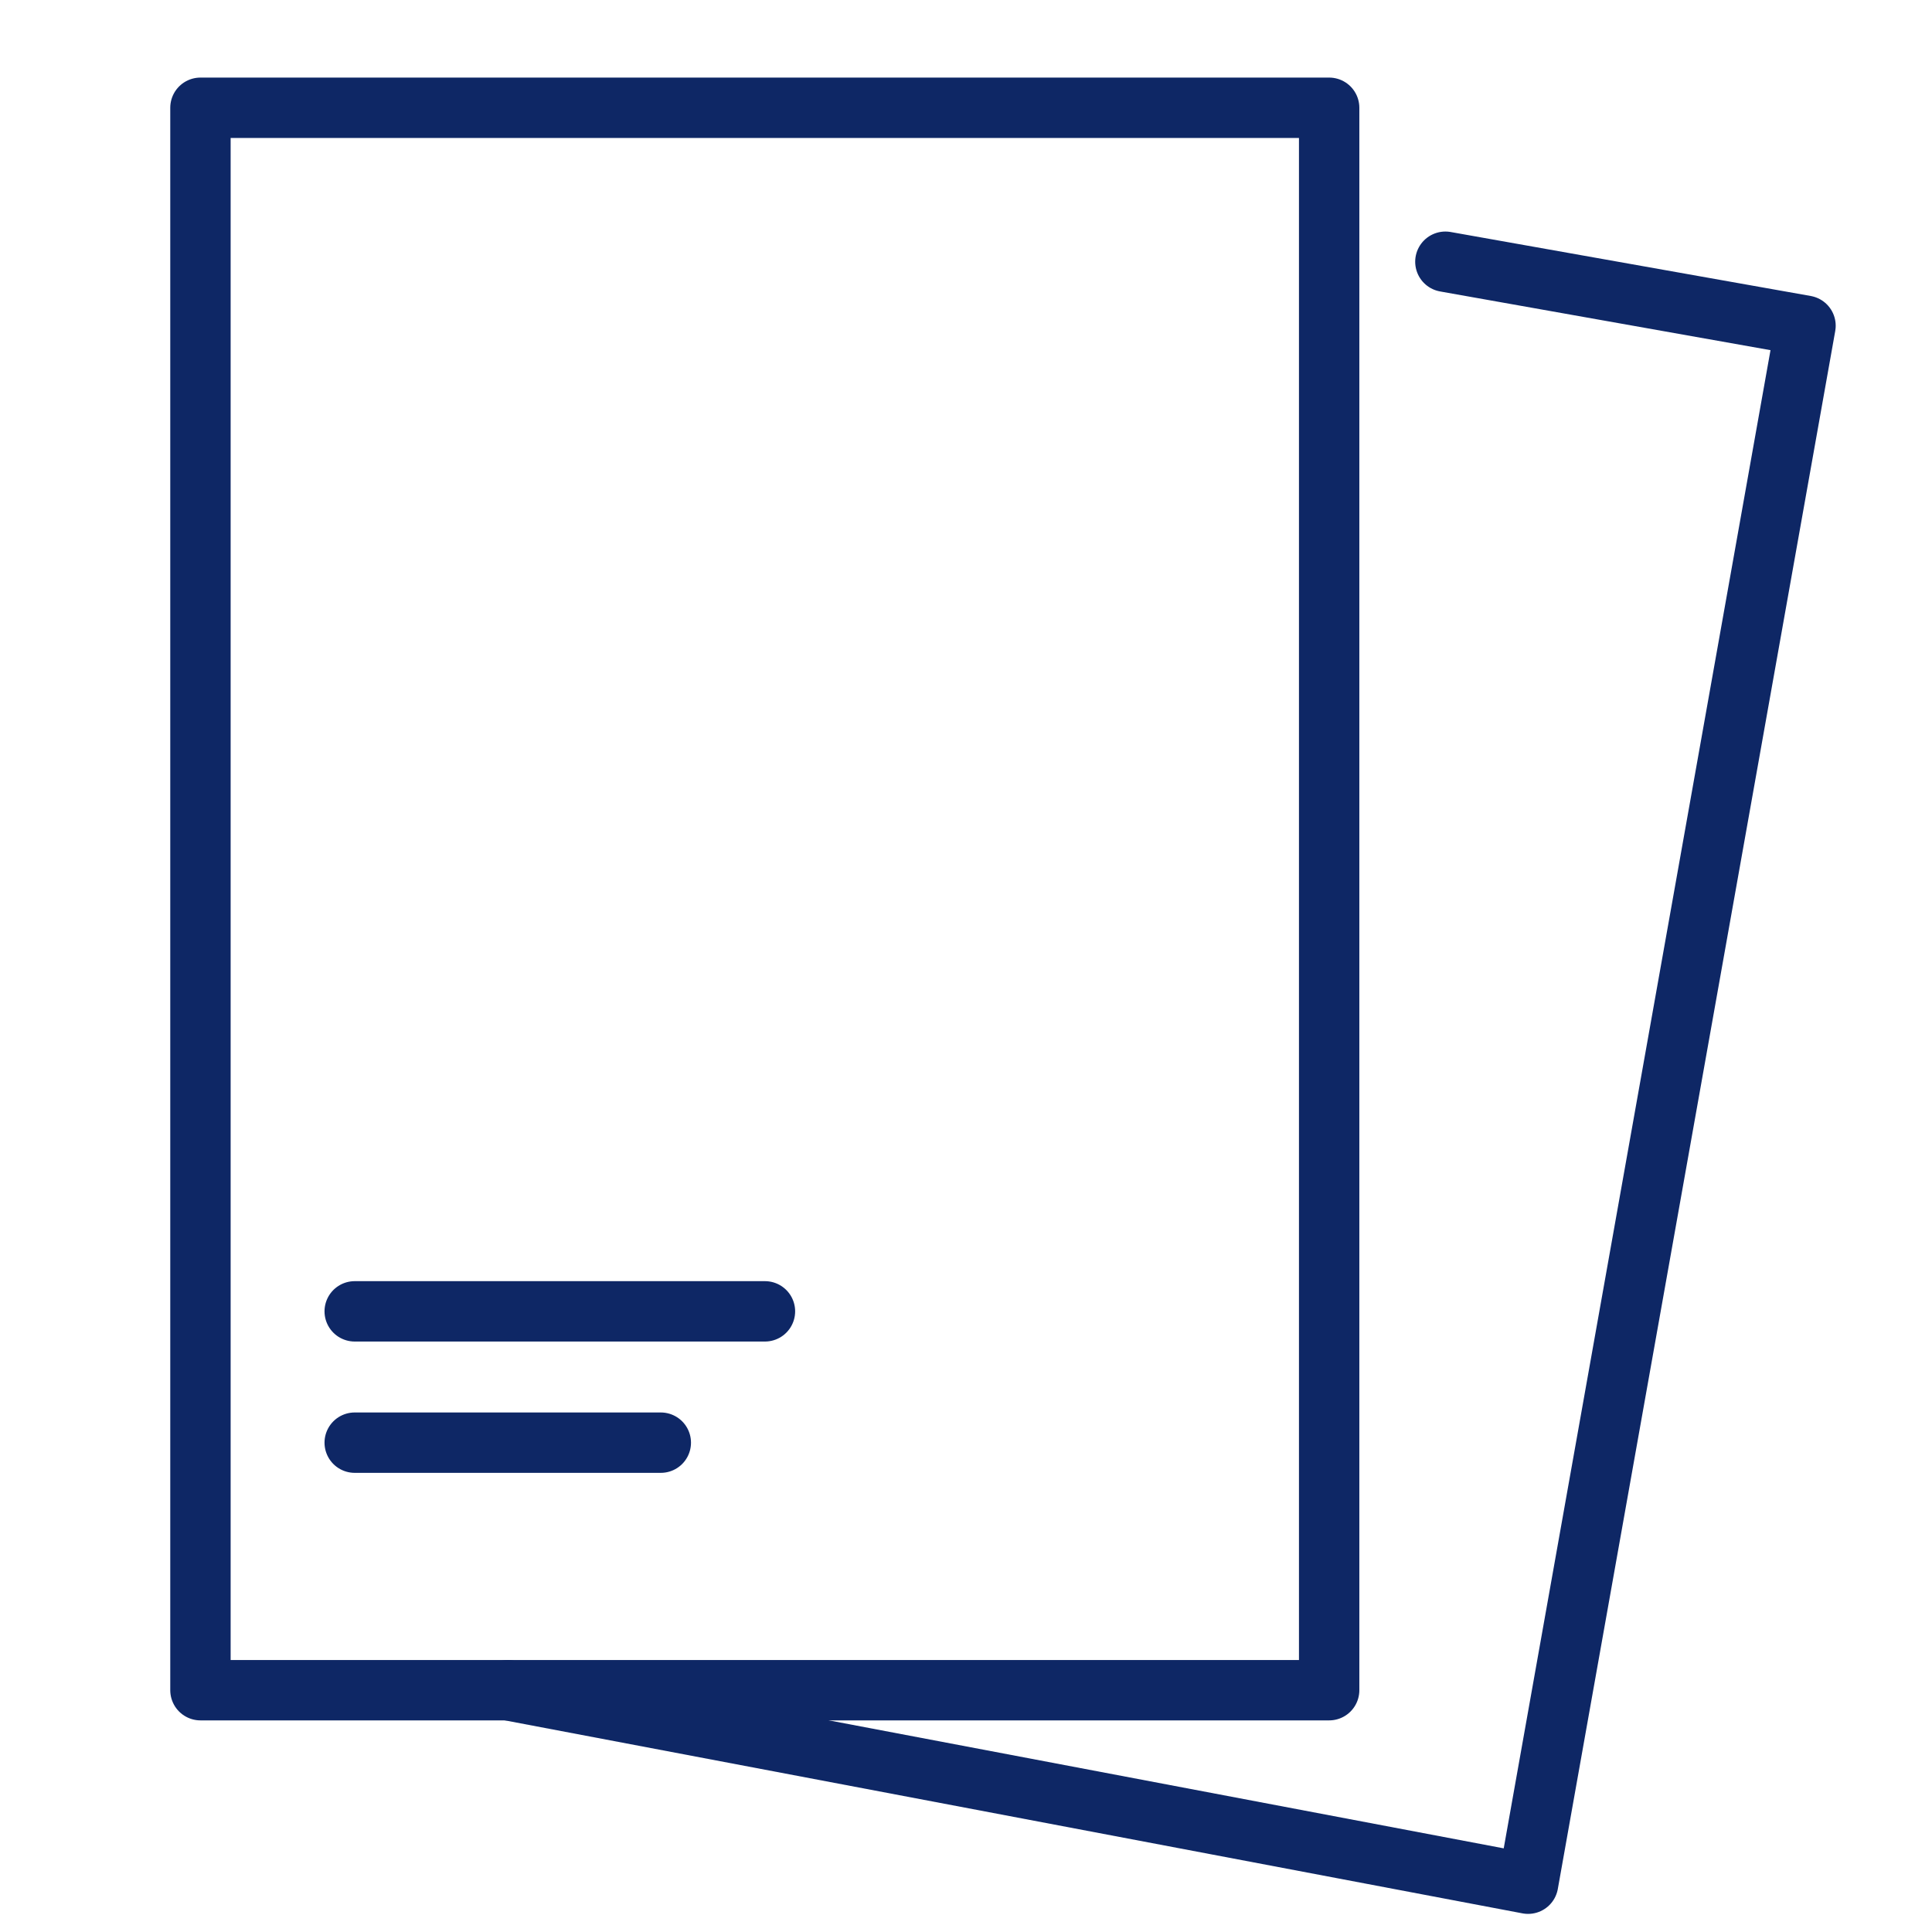
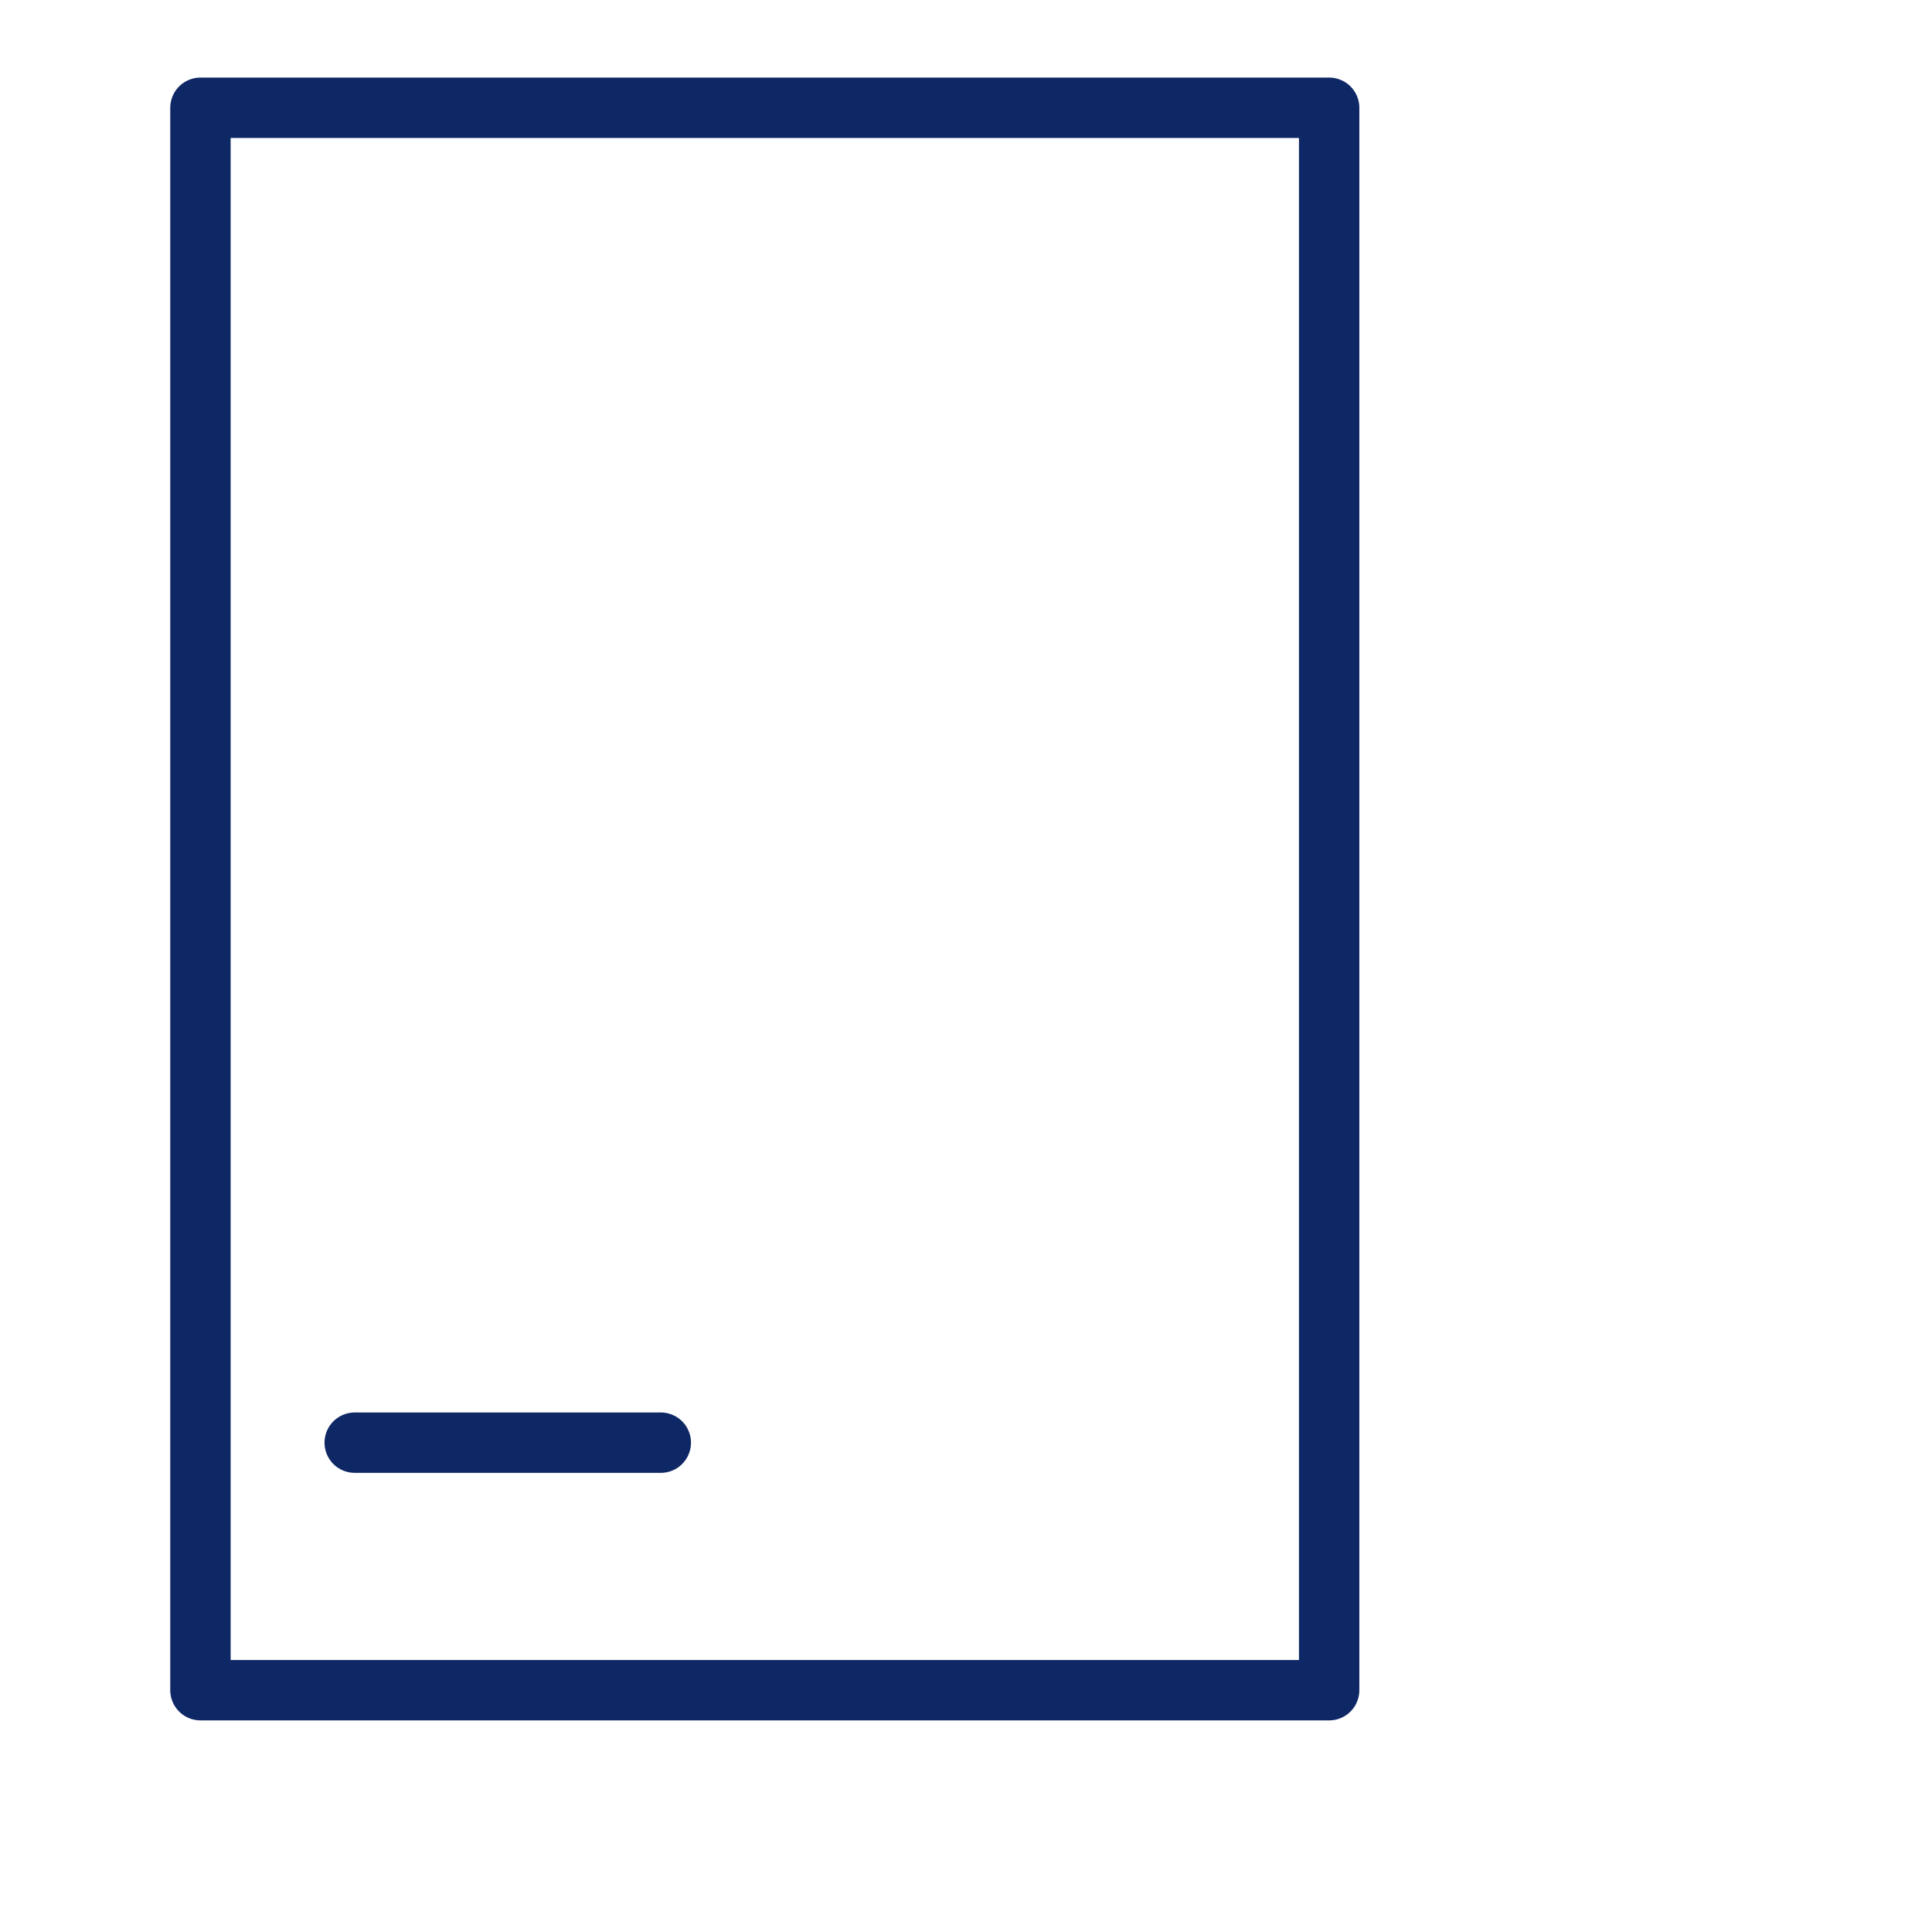
<svg xmlns="http://www.w3.org/2000/svg" id="Layer_1" data-name="Layer 1" viewBox="0 0 64 64">
  <defs>
    <style>.cls-1{fill:none;stroke:#0e2765;stroke-linecap:round;stroke-linejoin:round;stroke-width:2px;}</style>
  </defs>
  <rect class="cls-1" x="6.64" y="3.57" width="37.39" height="52.42" />
-   <polyline class="cls-1" points="47.88 8.67 59.81 10.79 50.62 62.4 16.82 55.99" />
  <line class="cls-1" x1="11.75" y1="47.79" x2="21.89" y2="47.79" />
-   <line class="cls-1" x1="11.75" y1="43.44" x2="25.34" y2="43.44" />
</svg>